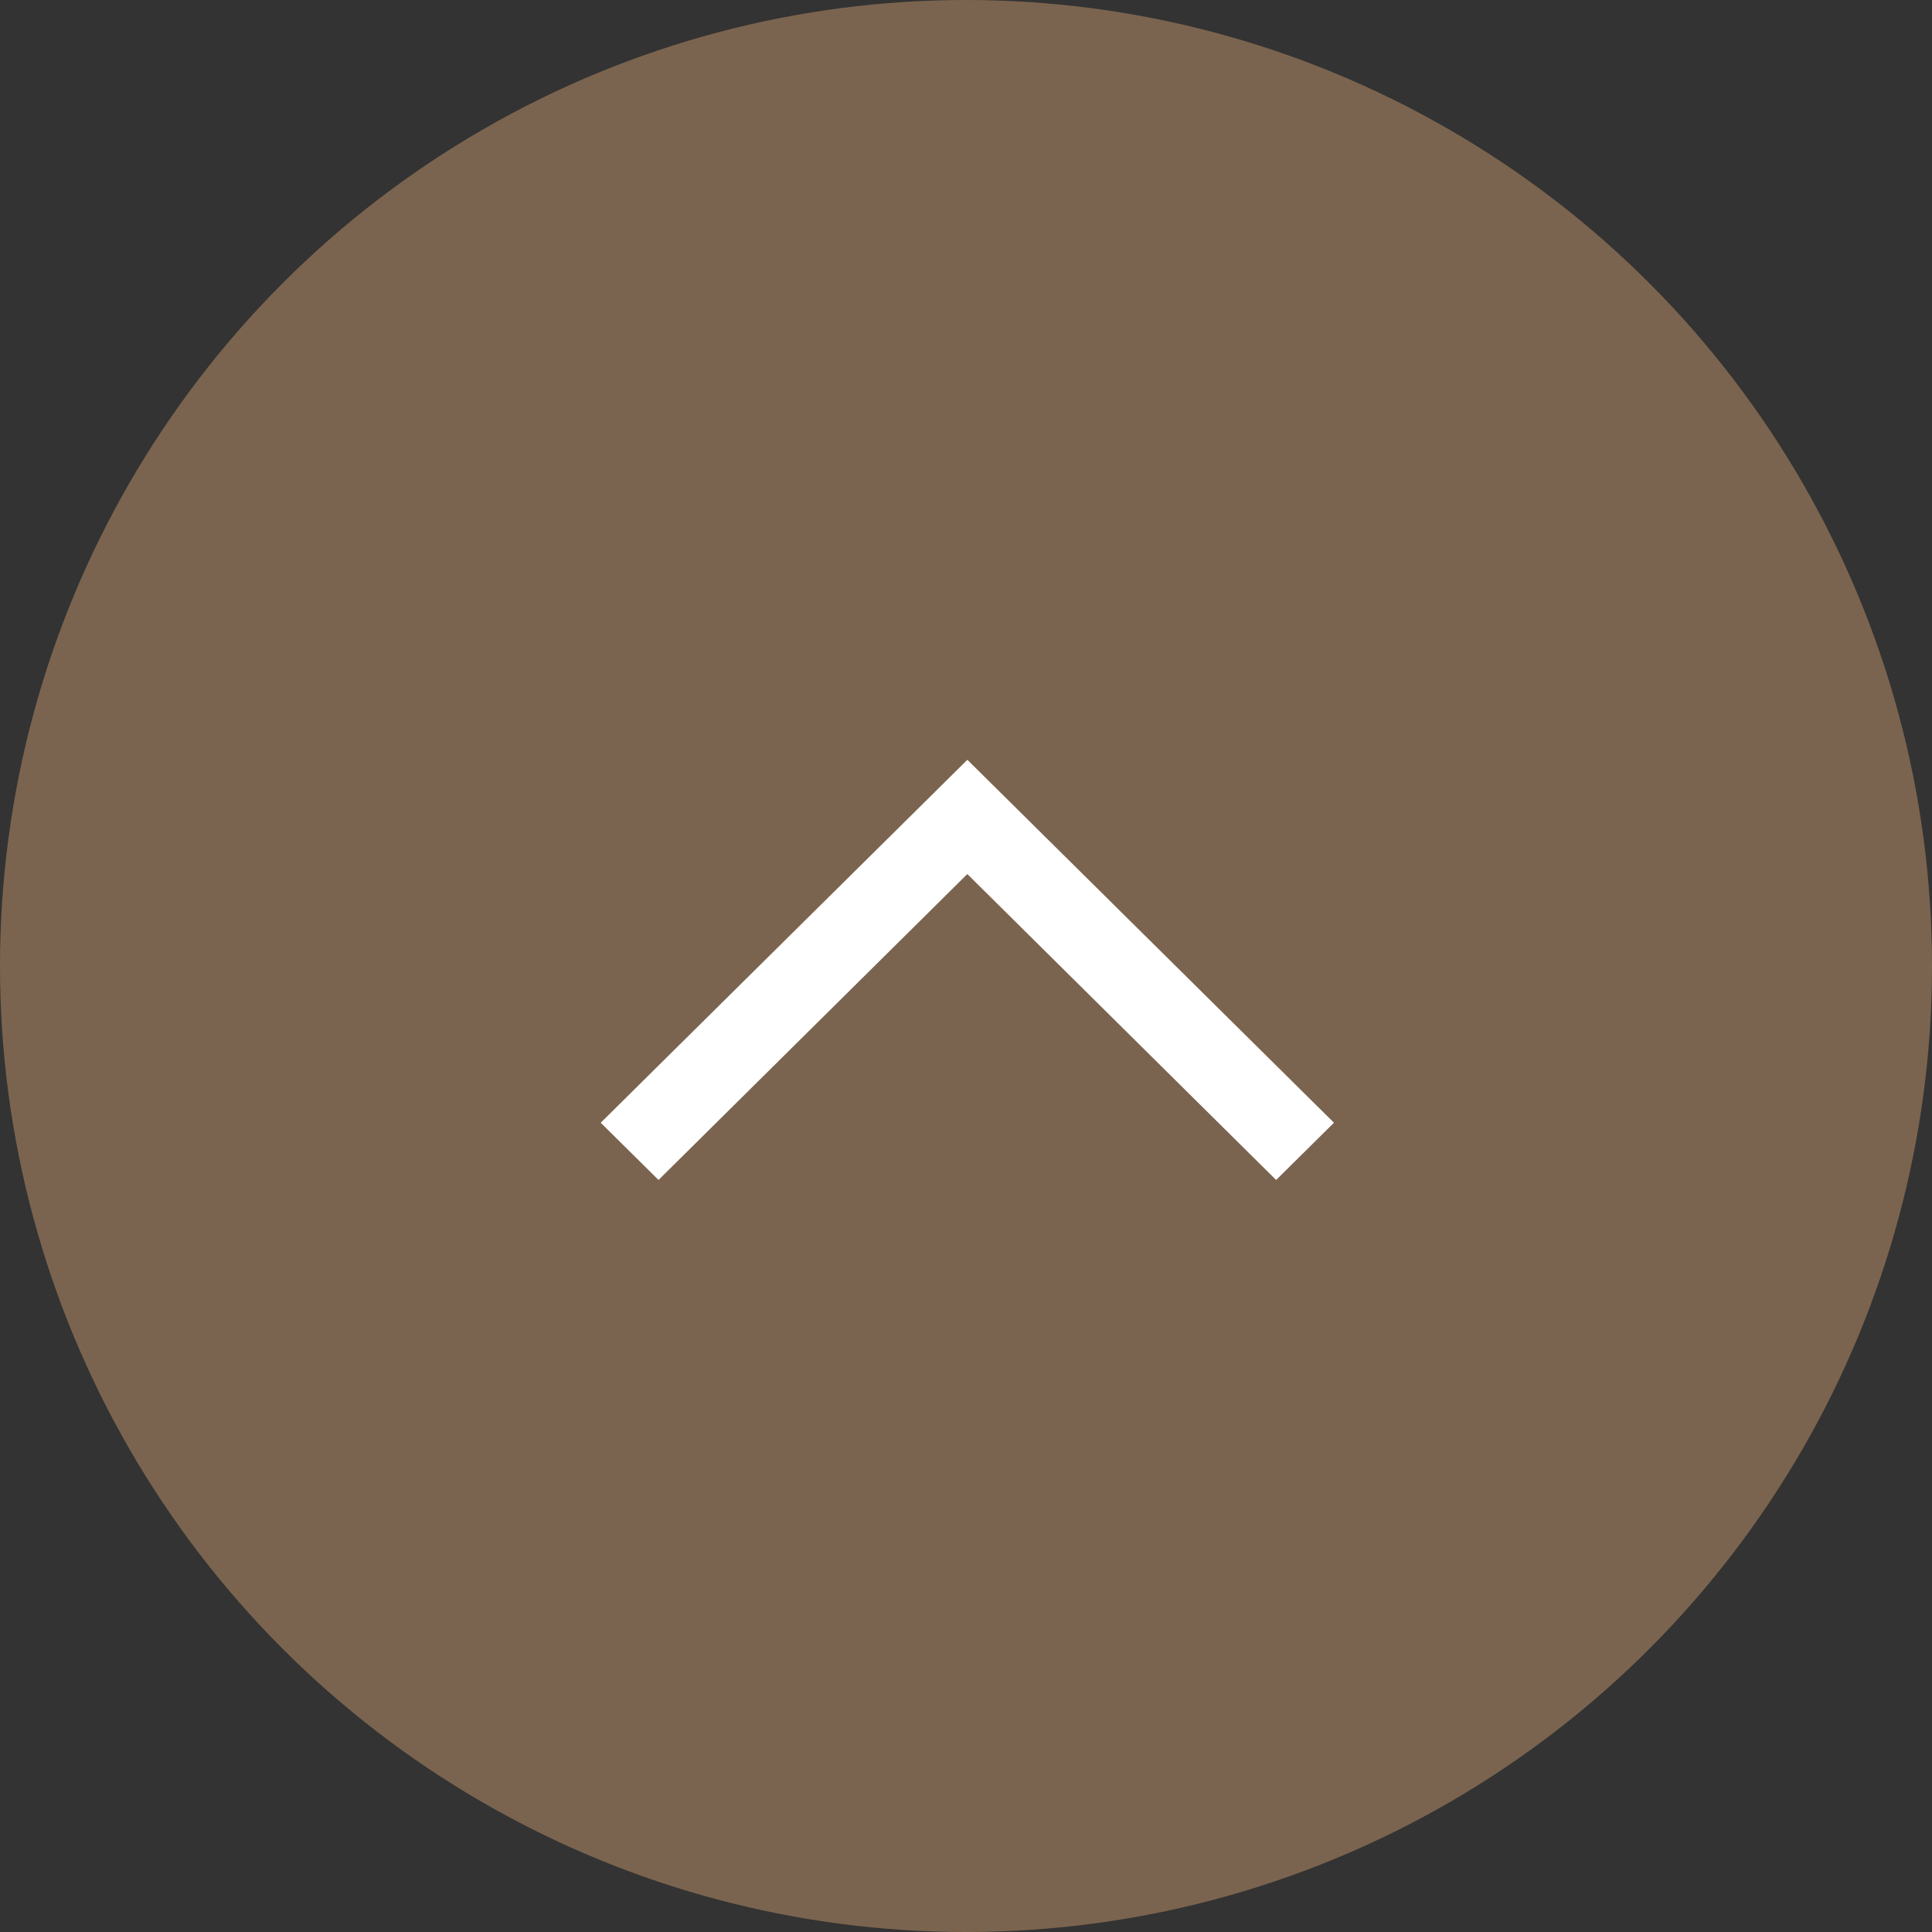
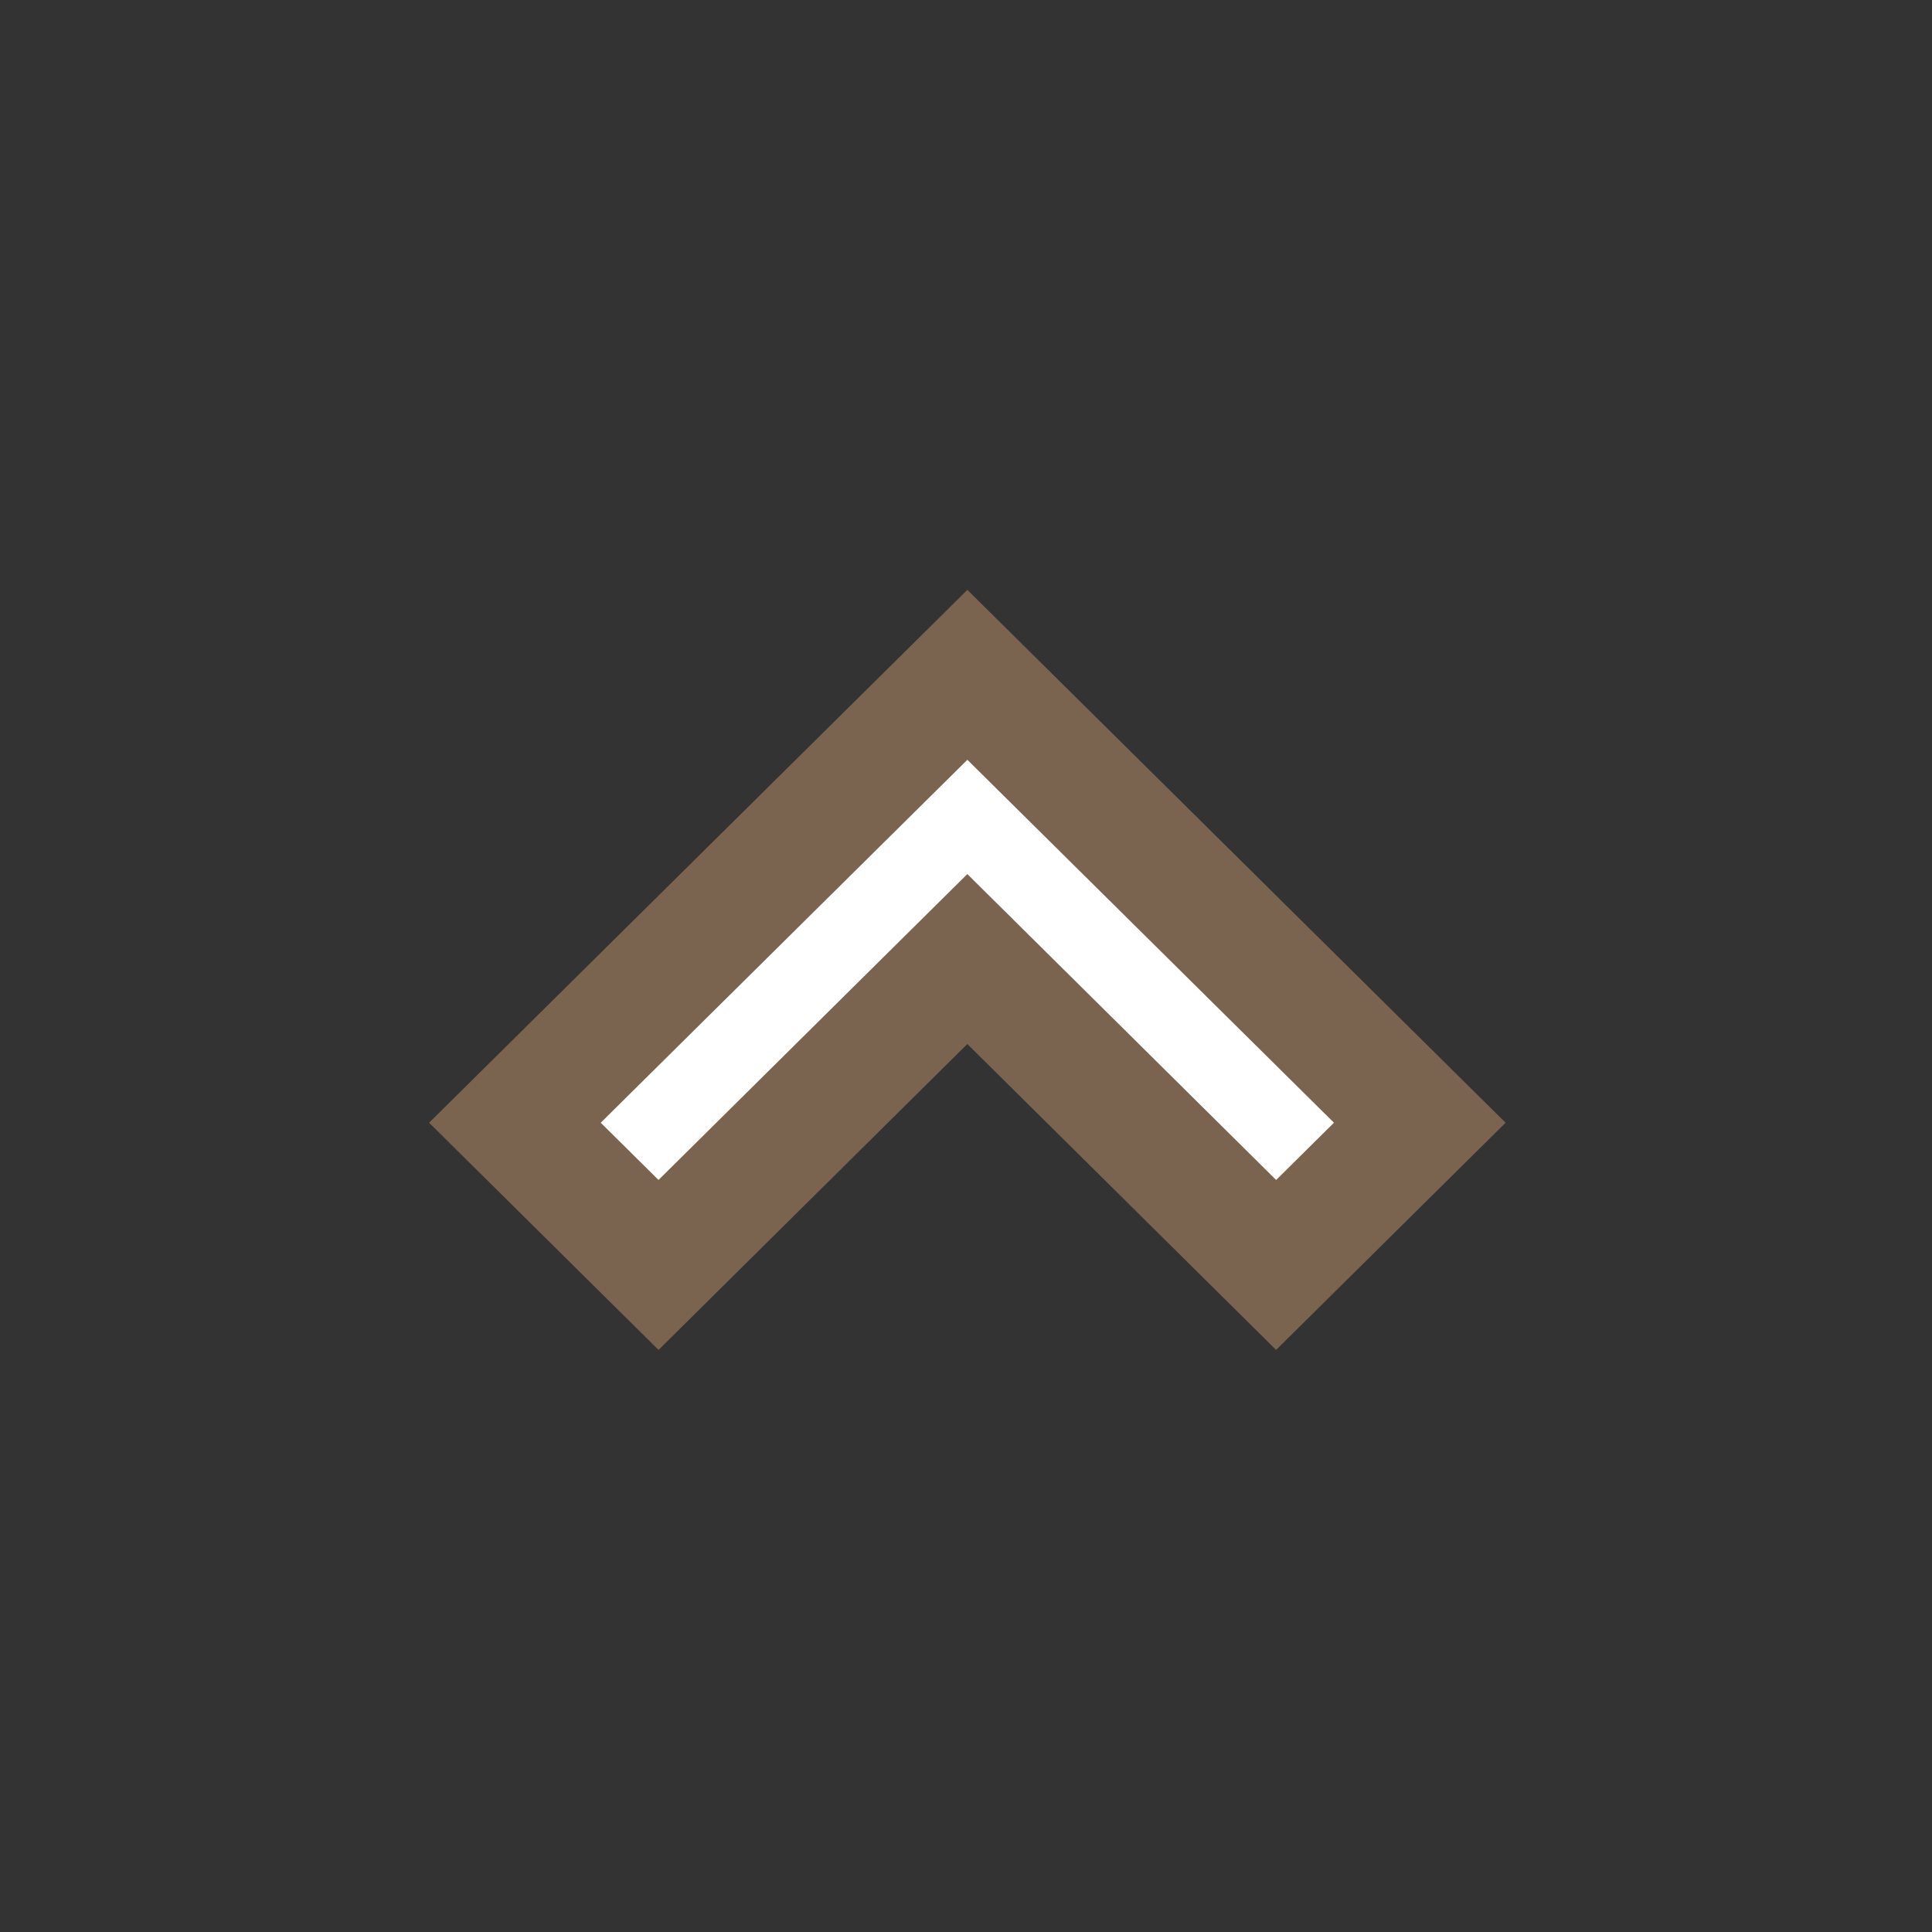
<svg xmlns="http://www.w3.org/2000/svg" width="48" height="48" viewBox="0 0 48 48">
  <rect x="0" y="0" width="48" height="48" fill="#333333" stroke="none" />
  <g transform="translate(-1222.987 0.013)">
    <g transform="translate(1223)">
-       <circle cx="24" cy="24" r="24" transform="translate(-0.013 -0.013)" fill="#7b644f" />
      <path d="M637.539,454.251l3.568,3.533,7.672-7.6,7.672,7.6,3.569-3.533-11.24-11.128Z" transform="translate(-624.759 -426.37)" fill="#fff" stroke="#7b644f" stroke-width="3" />
    </g>
  </g>
</svg>